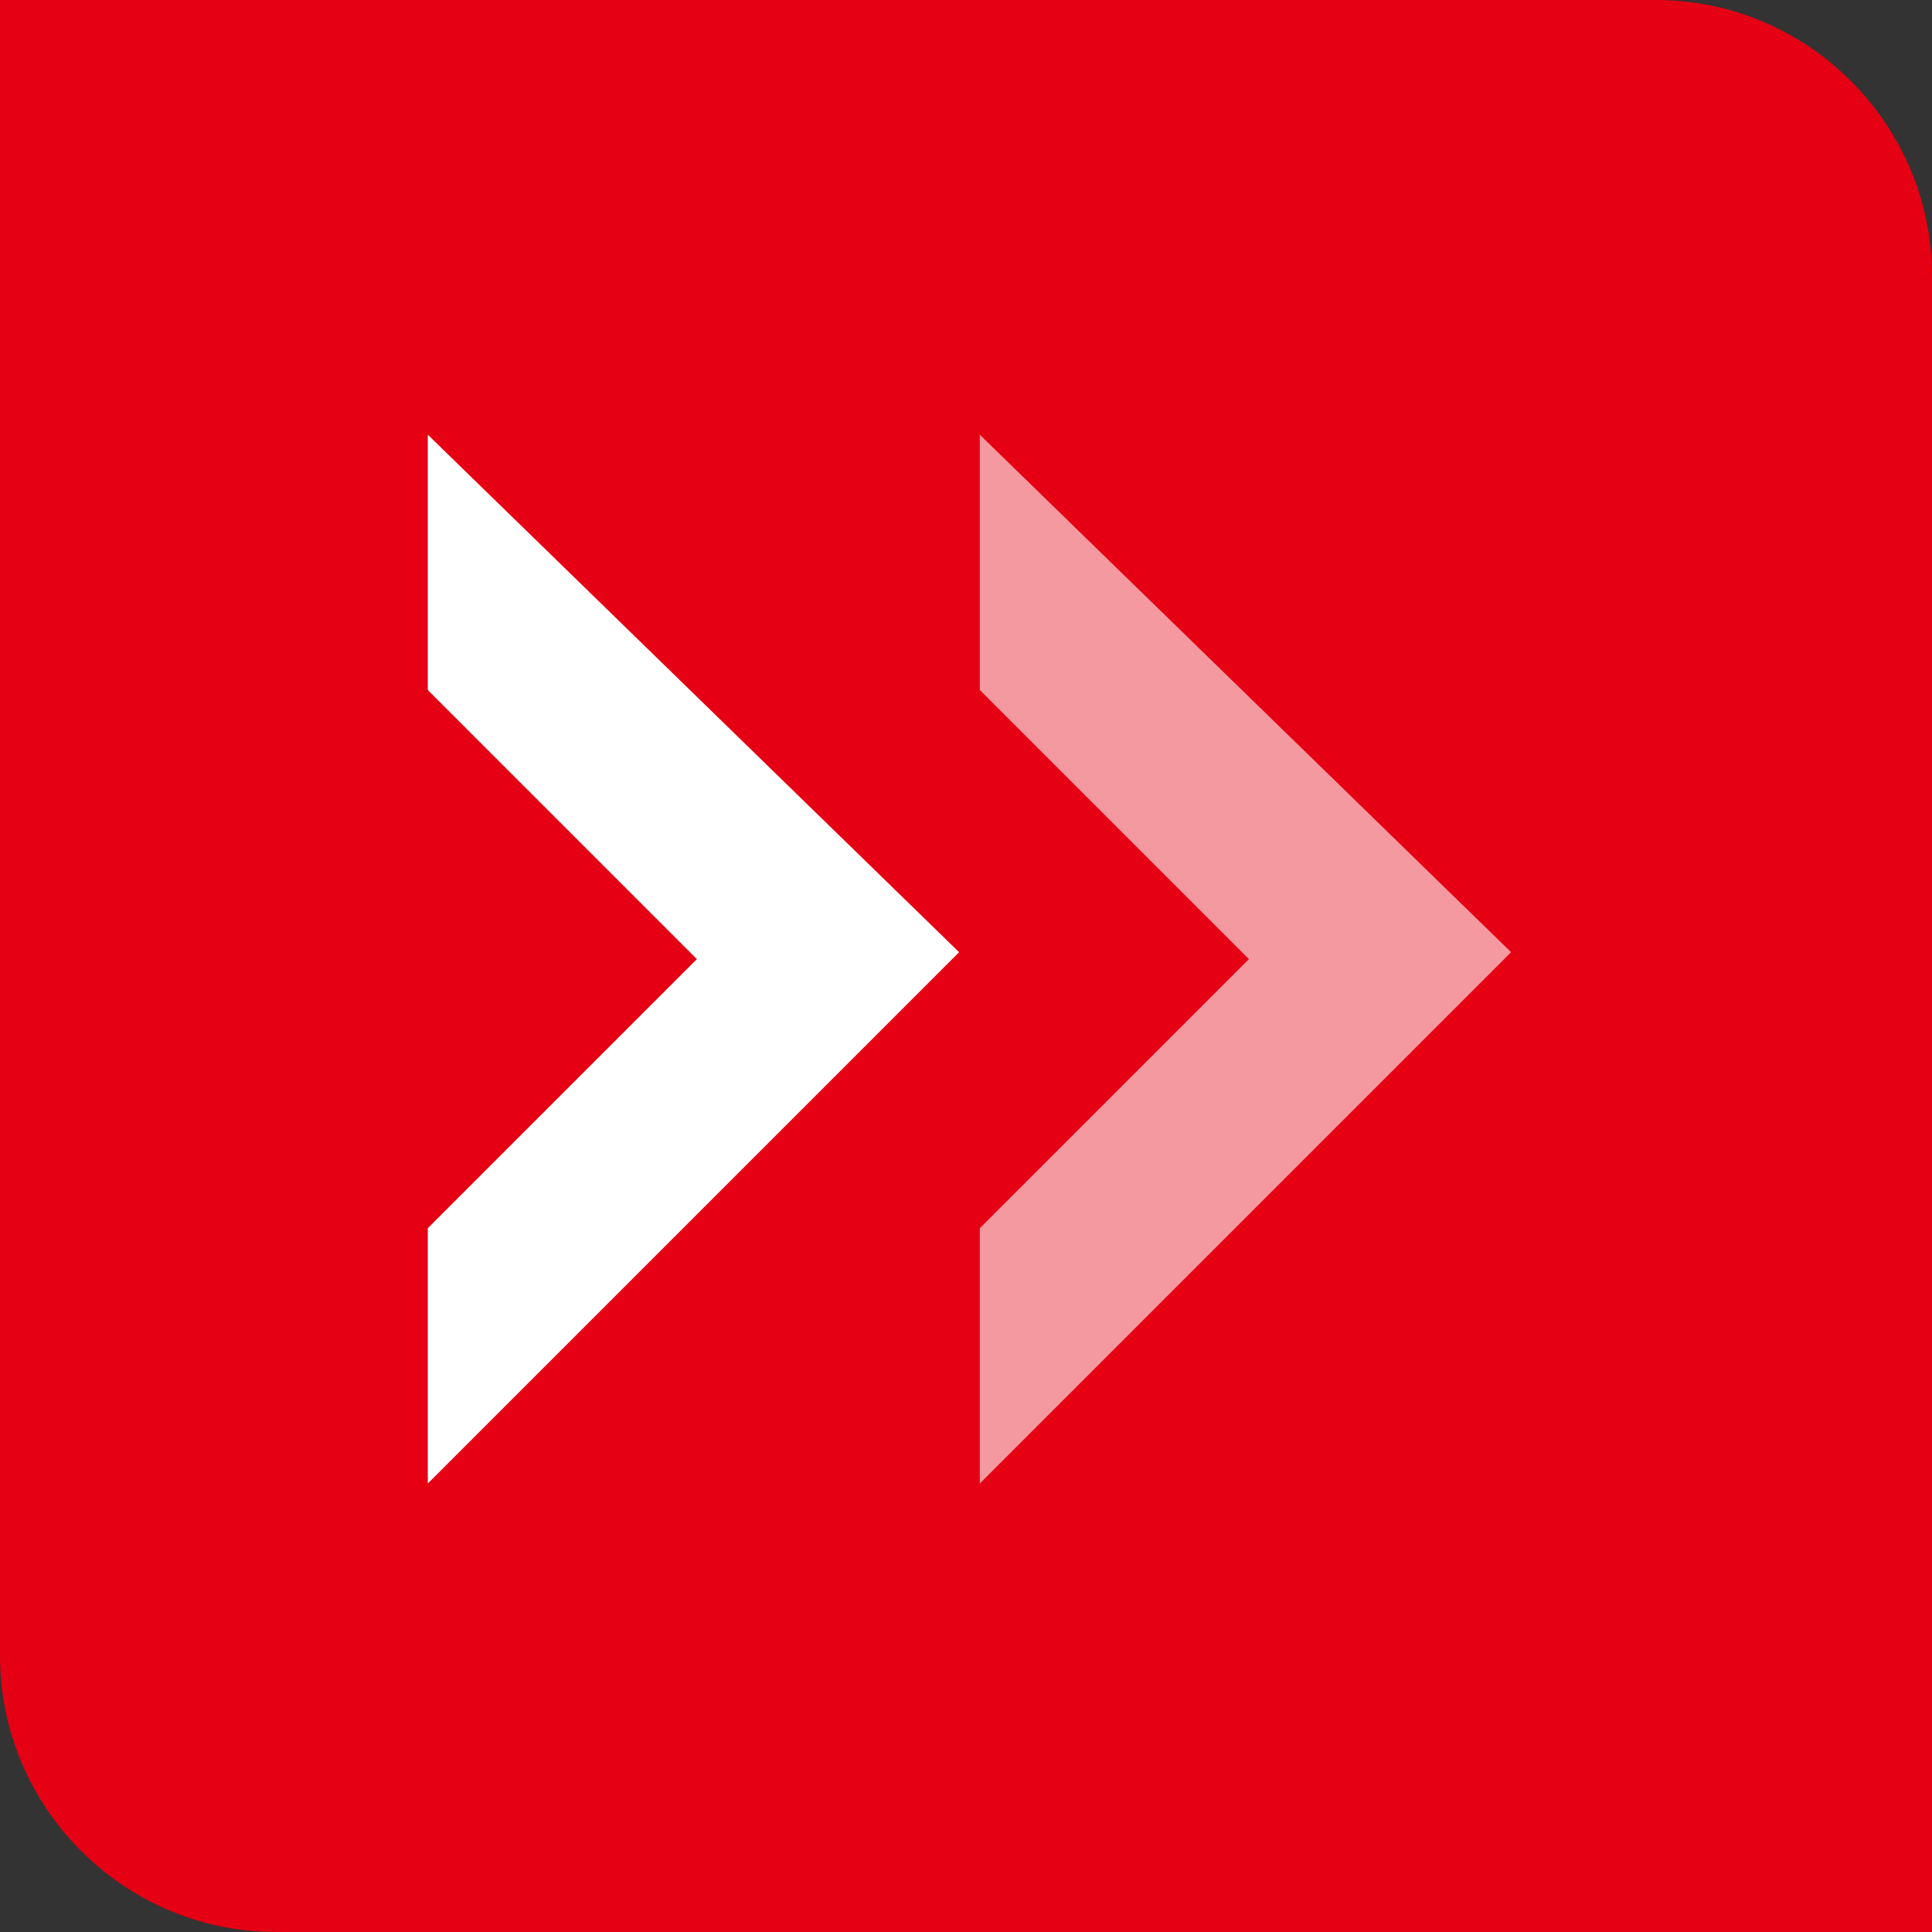
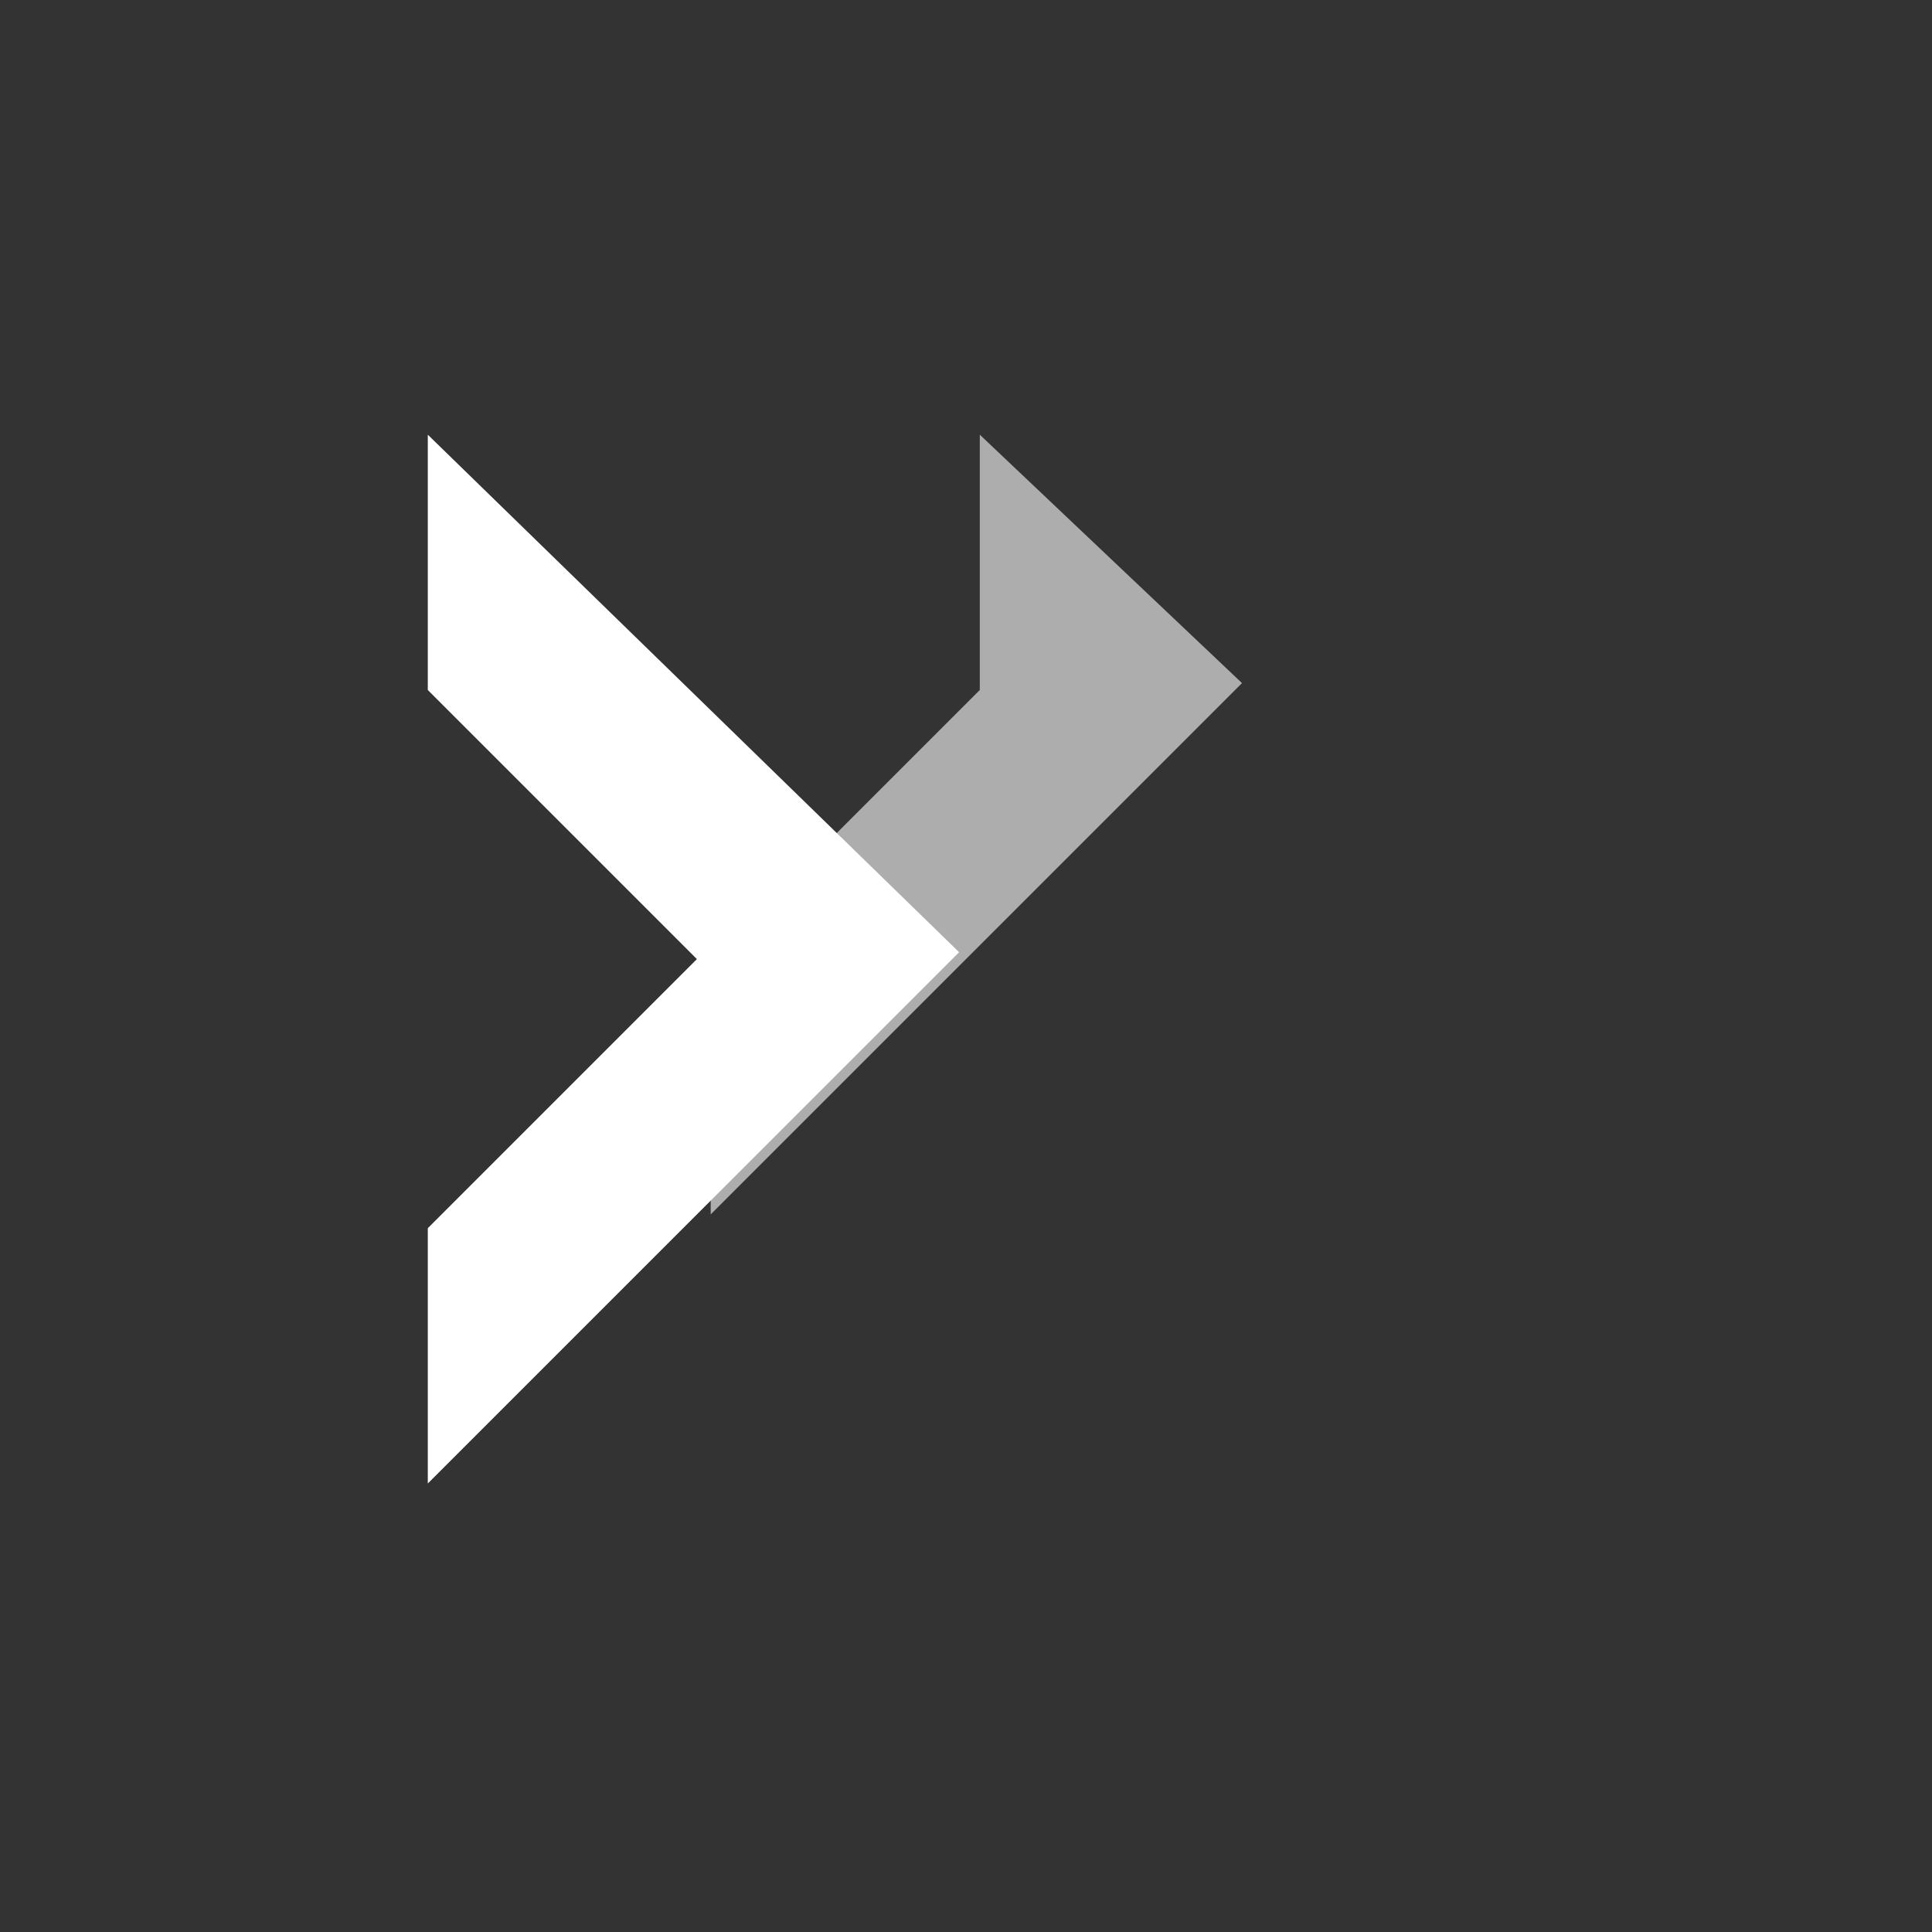
<svg xmlns="http://www.w3.org/2000/svg" version="1.1" id="图层_1" x="0px" y="0px" viewBox="0 0 28 28" style="enable-background:new 0 0 28 28;" xml:space="preserve">
  <rect x="0" y="0" width="28" height="28" fill="#333333" stroke="none" />
  <style type="text/css">
	.st0{fill-rule:evenodd;clip-rule:evenodd;fill:#E50013;}
	.st1{fill-rule:evenodd;clip-rule:evenodd;fill:#FFFFFF;}
	.st2{opacity:0.6;fill-rule:evenodd;clip-rule:evenodd;fill:#FFFFFF;}
</style>
-   <path class="st0" d="M0,0h24c2.2,0,4,1.8,4,4v24H4c-2.2,0-4-1.8-4-4V0z" />
  <g>
    <path class="st1" d="M6.2,6.3v3.7l3.9,3.9l-3.9,3.9v3.7l7.7-7.7L6.2,6.3z" />
-     <path class="st2" d="M14.2,6.3v3.7l3.9,3.9l-3.9,3.9v3.7l7.7-7.7L14.2,6.3z" />
+     <path class="st2" d="M14.2,6.3v3.7l-3.9,3.9v3.7l7.7-7.7L14.2,6.3z" />
  </g>
</svg>